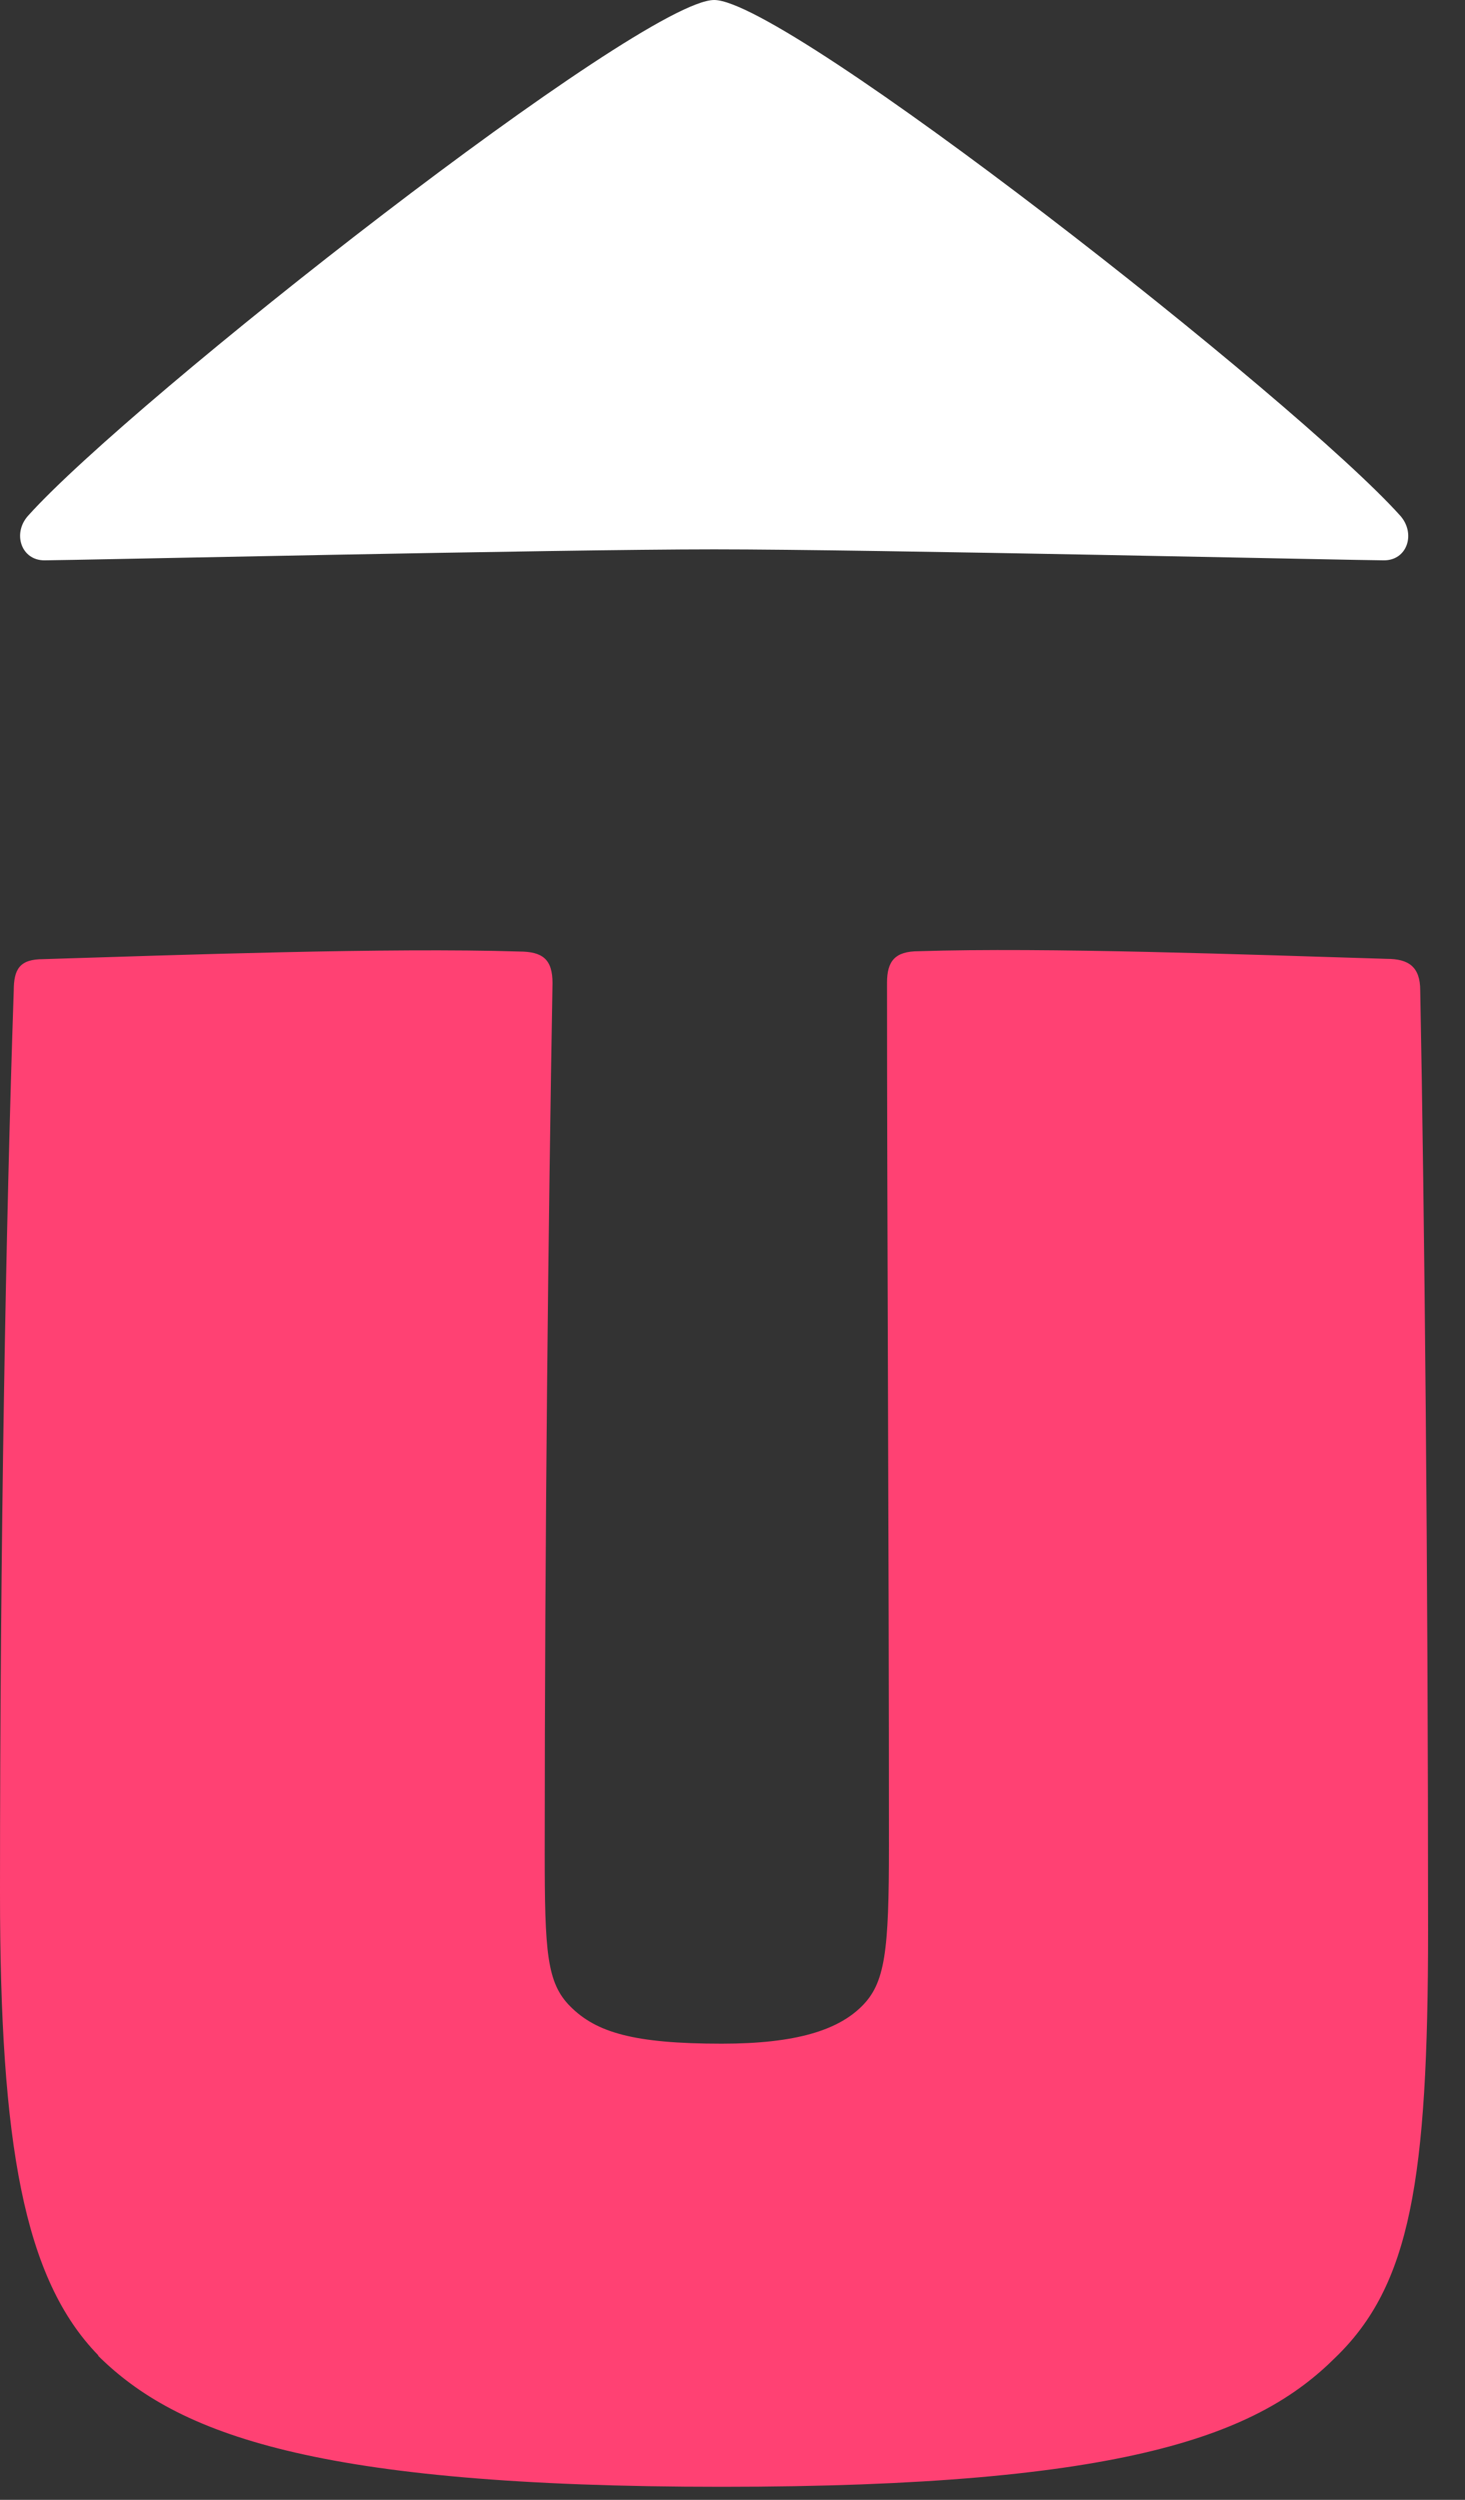
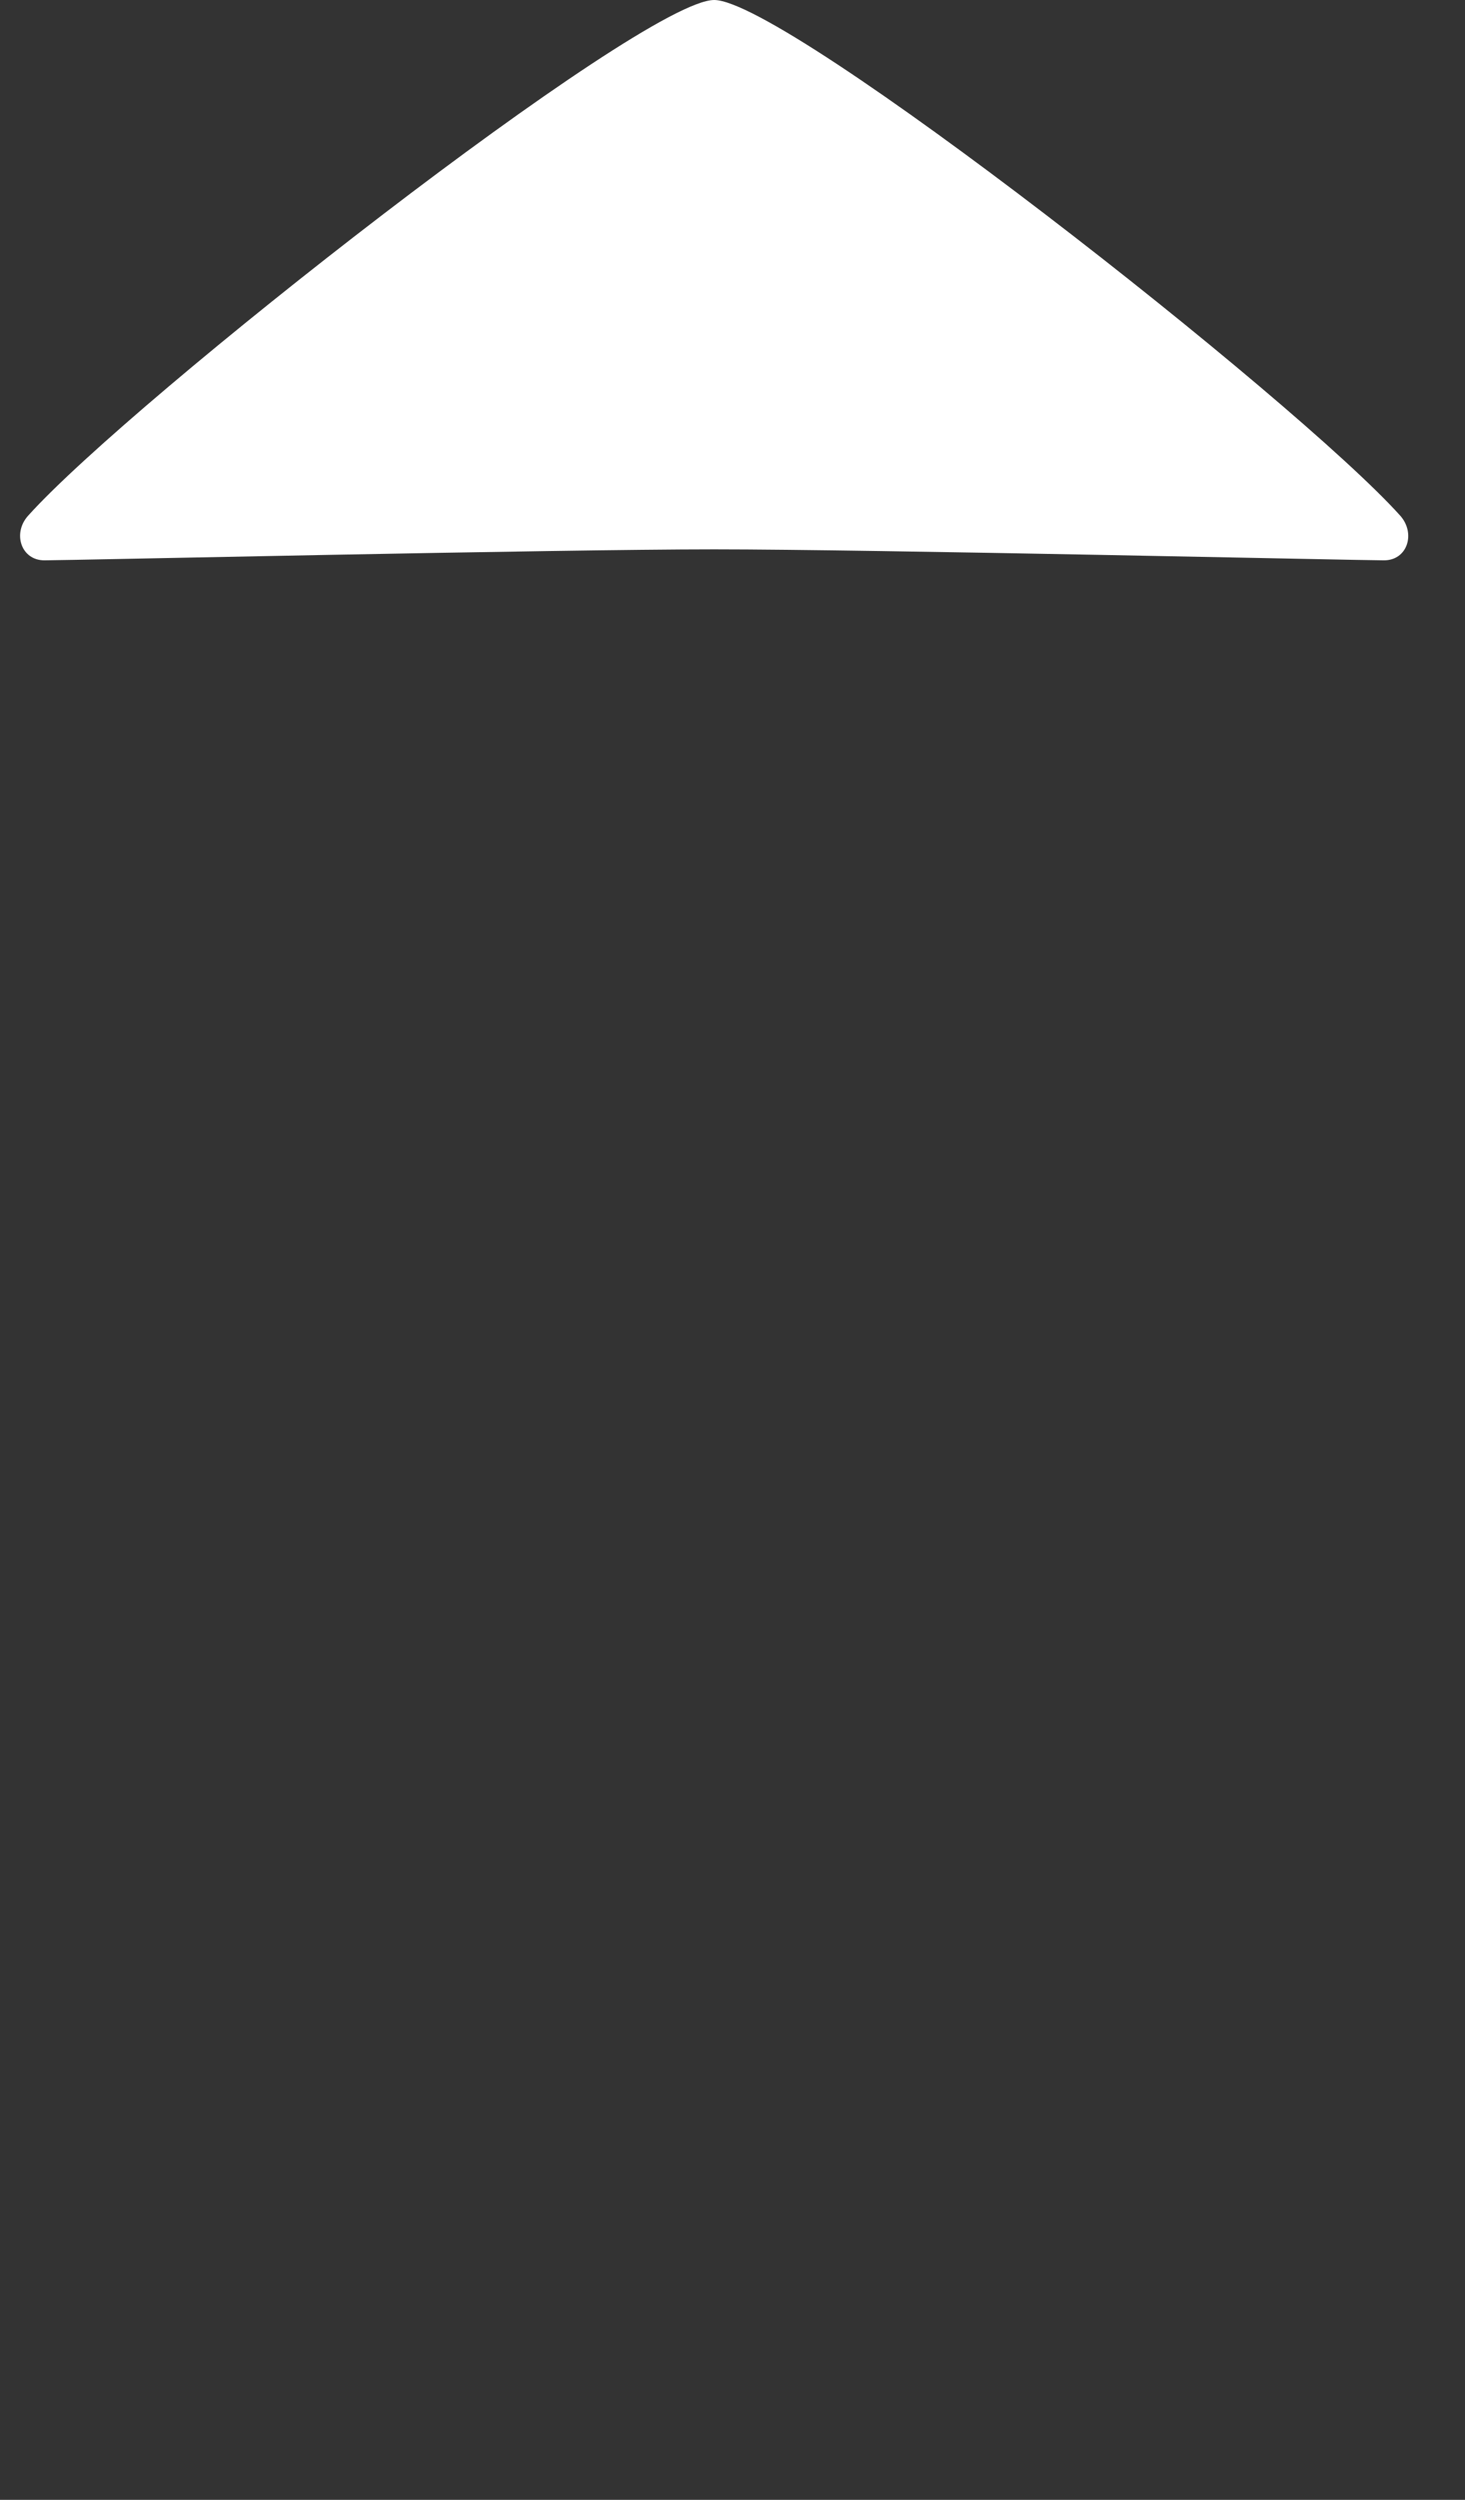
<svg xmlns="http://www.w3.org/2000/svg" width="34" height="58" viewBox="0 0 34 58" fill="none">
  <rect x="0" y="0" width="34" height="58" fill="#333333" stroke="none" />
  <path d="M32.498 11.966C30.084 9.276 18.254 0 16.575 0C14.896 0 3.066 9.276 0.652 11.966C0.285 12.373 0.489 13.001 1.031 13.001C1.572 13.001 12.949 12.746 16.575 12.746C20.201 12.746 31.575 13.001 32.12 13.001C32.664 13.001 32.861 12.376 32.498 11.966Z" fill="white" />
-   <path d="M2.287 54.653C0.552 52.879 0 49.742 0 43.918C0 35.813 0.137 28.356 0.319 22.986C0.319 22.487 0.456 22.254 1.001 22.254C4.108 22.158 9.035 21.981 12.049 22.077C12.594 22.077 12.823 22.258 12.823 22.809C12.727 28.271 12.642 35.64 12.642 42.961C12.642 45.285 12.686 46.006 13.239 46.556C13.835 47.151 14.696 47.417 16.749 47.417C18.484 47.417 19.441 47.099 19.993 46.556C20.546 46.013 20.631 45.281 20.631 42.824C20.631 35.813 20.586 28.444 20.586 22.801C20.586 22.302 20.768 22.07 21.32 22.07C24.245 21.974 29.035 22.151 32.186 22.247C32.687 22.247 32.961 22.428 32.961 22.979C33.058 28.027 33.143 36.408 33.143 44.779C33.143 50.603 32.728 53.02 30.993 54.697C29.213 56.471 26.203 57.698 16.746 57.698C7.288 57.698 4.104 56.468 2.273 54.653H2.28H2.287Z" fill="#FF4173" />
</svg>